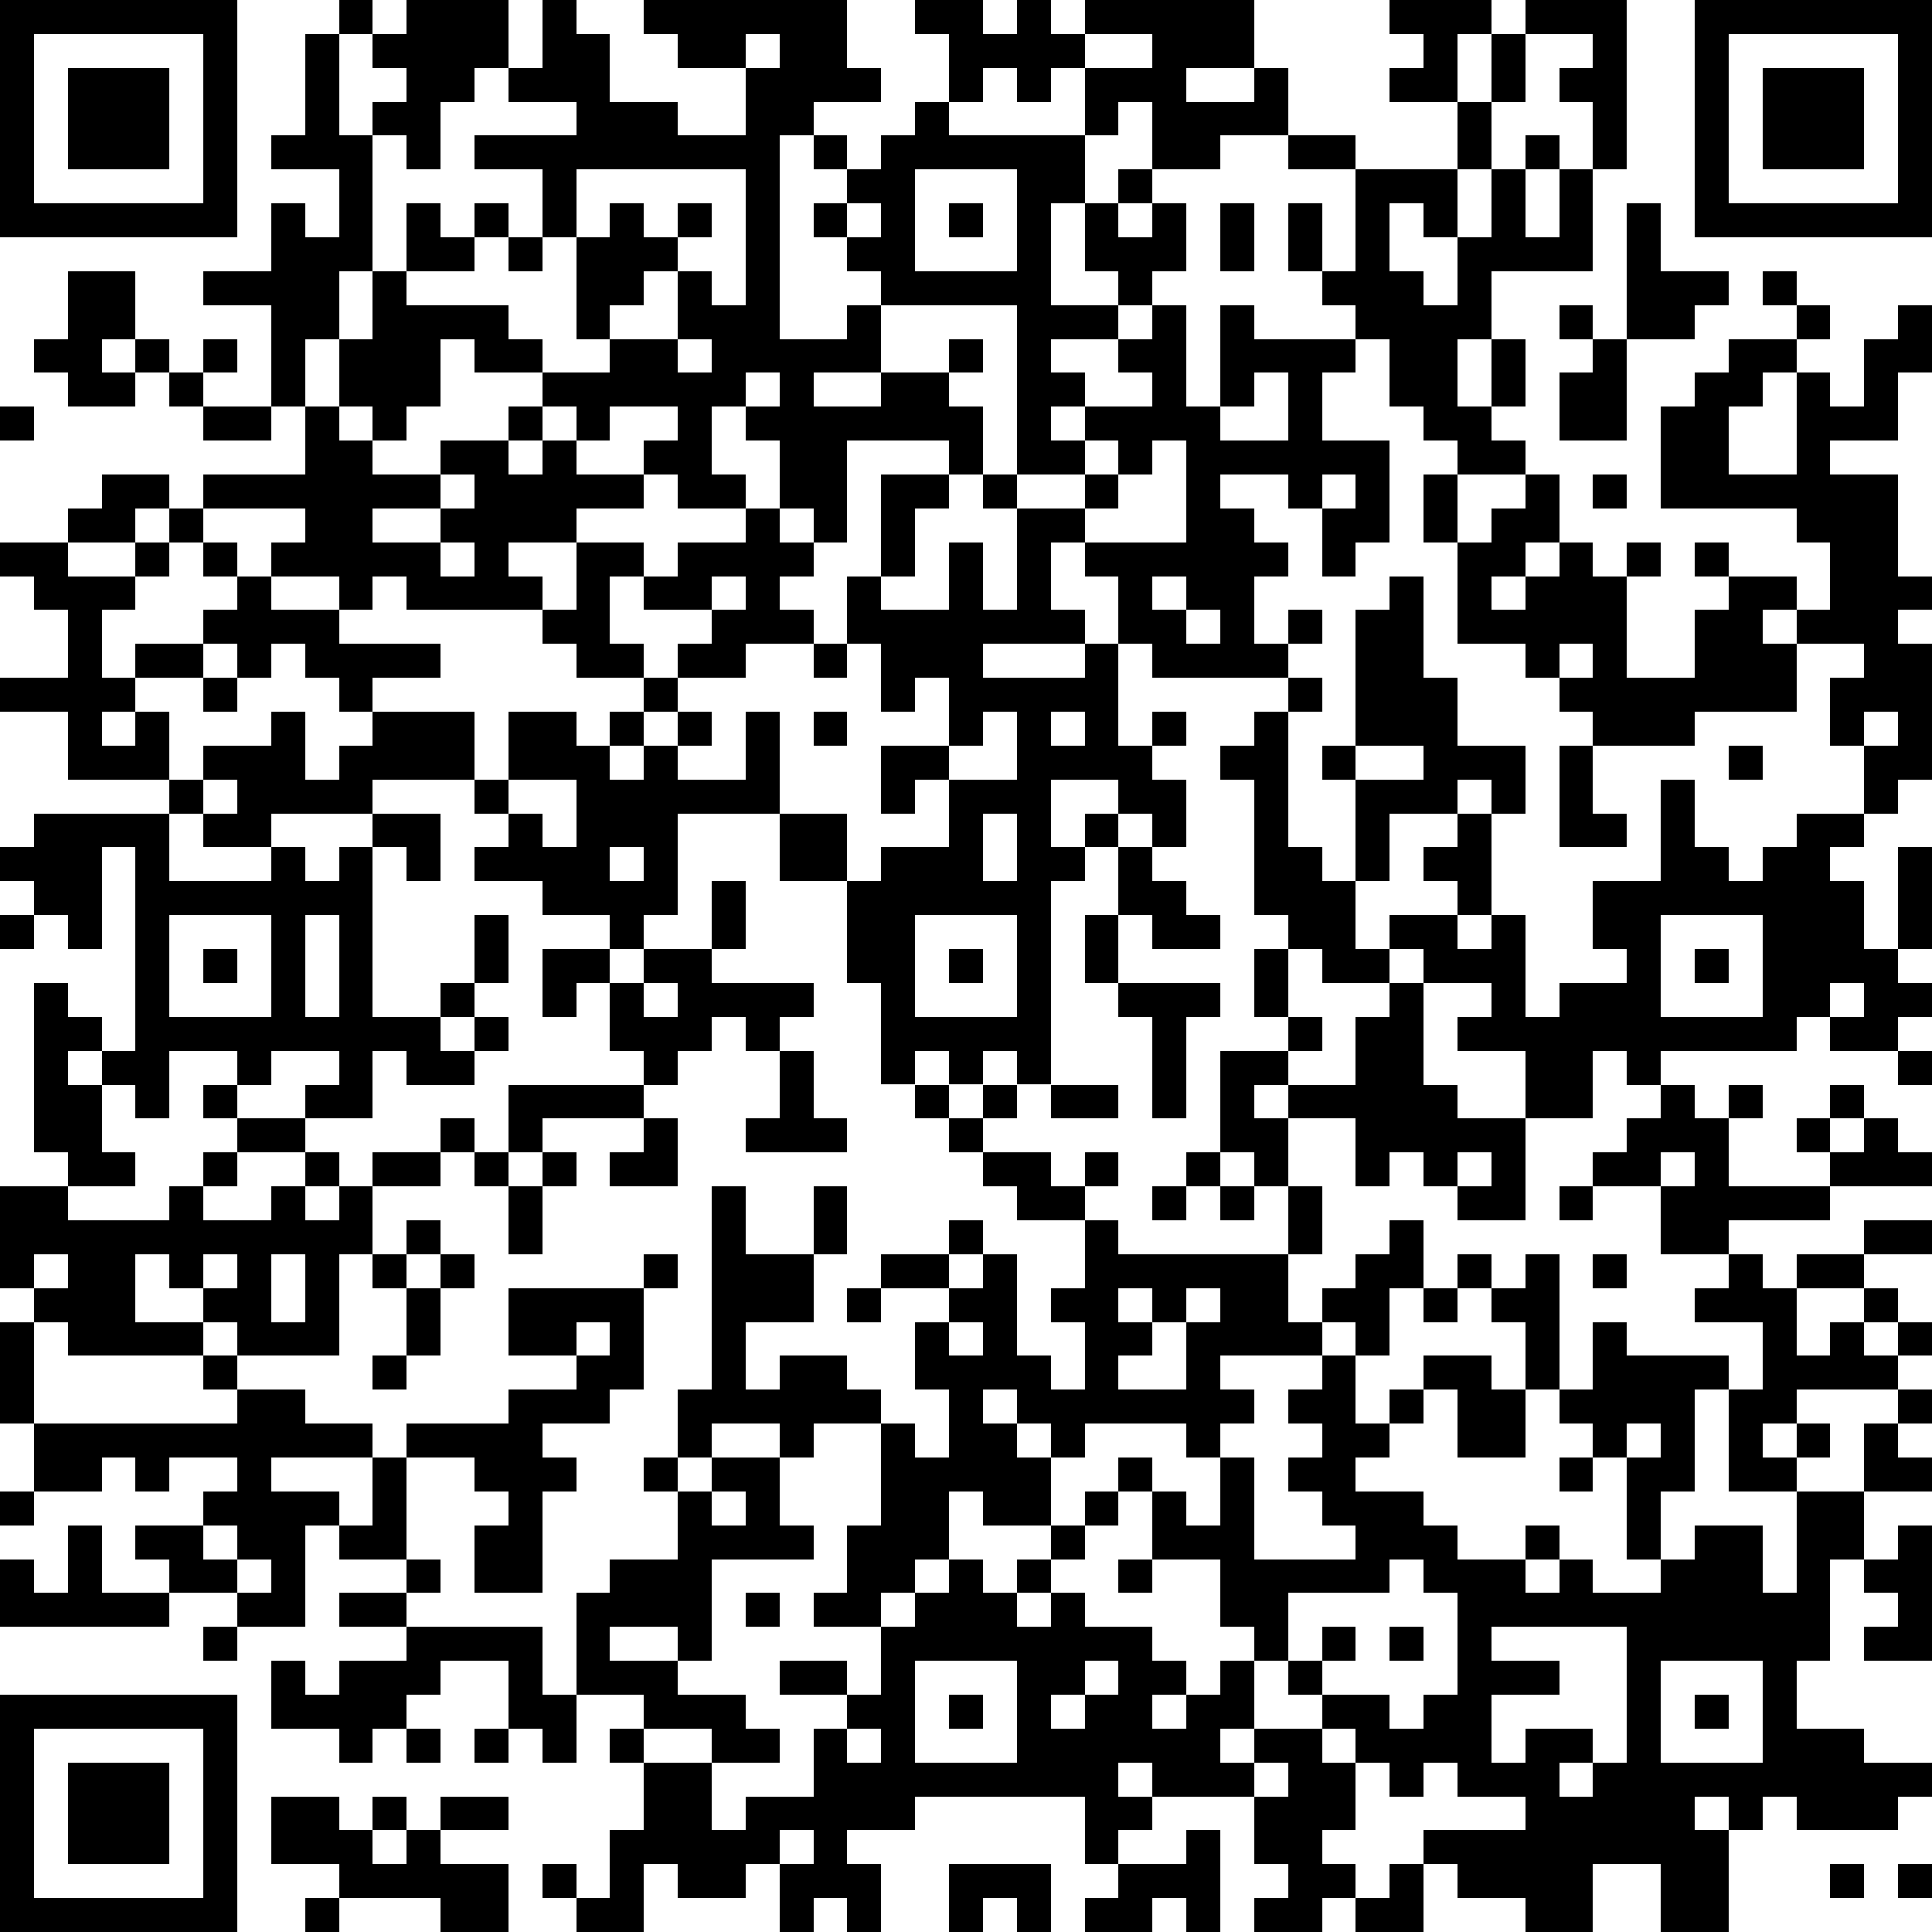
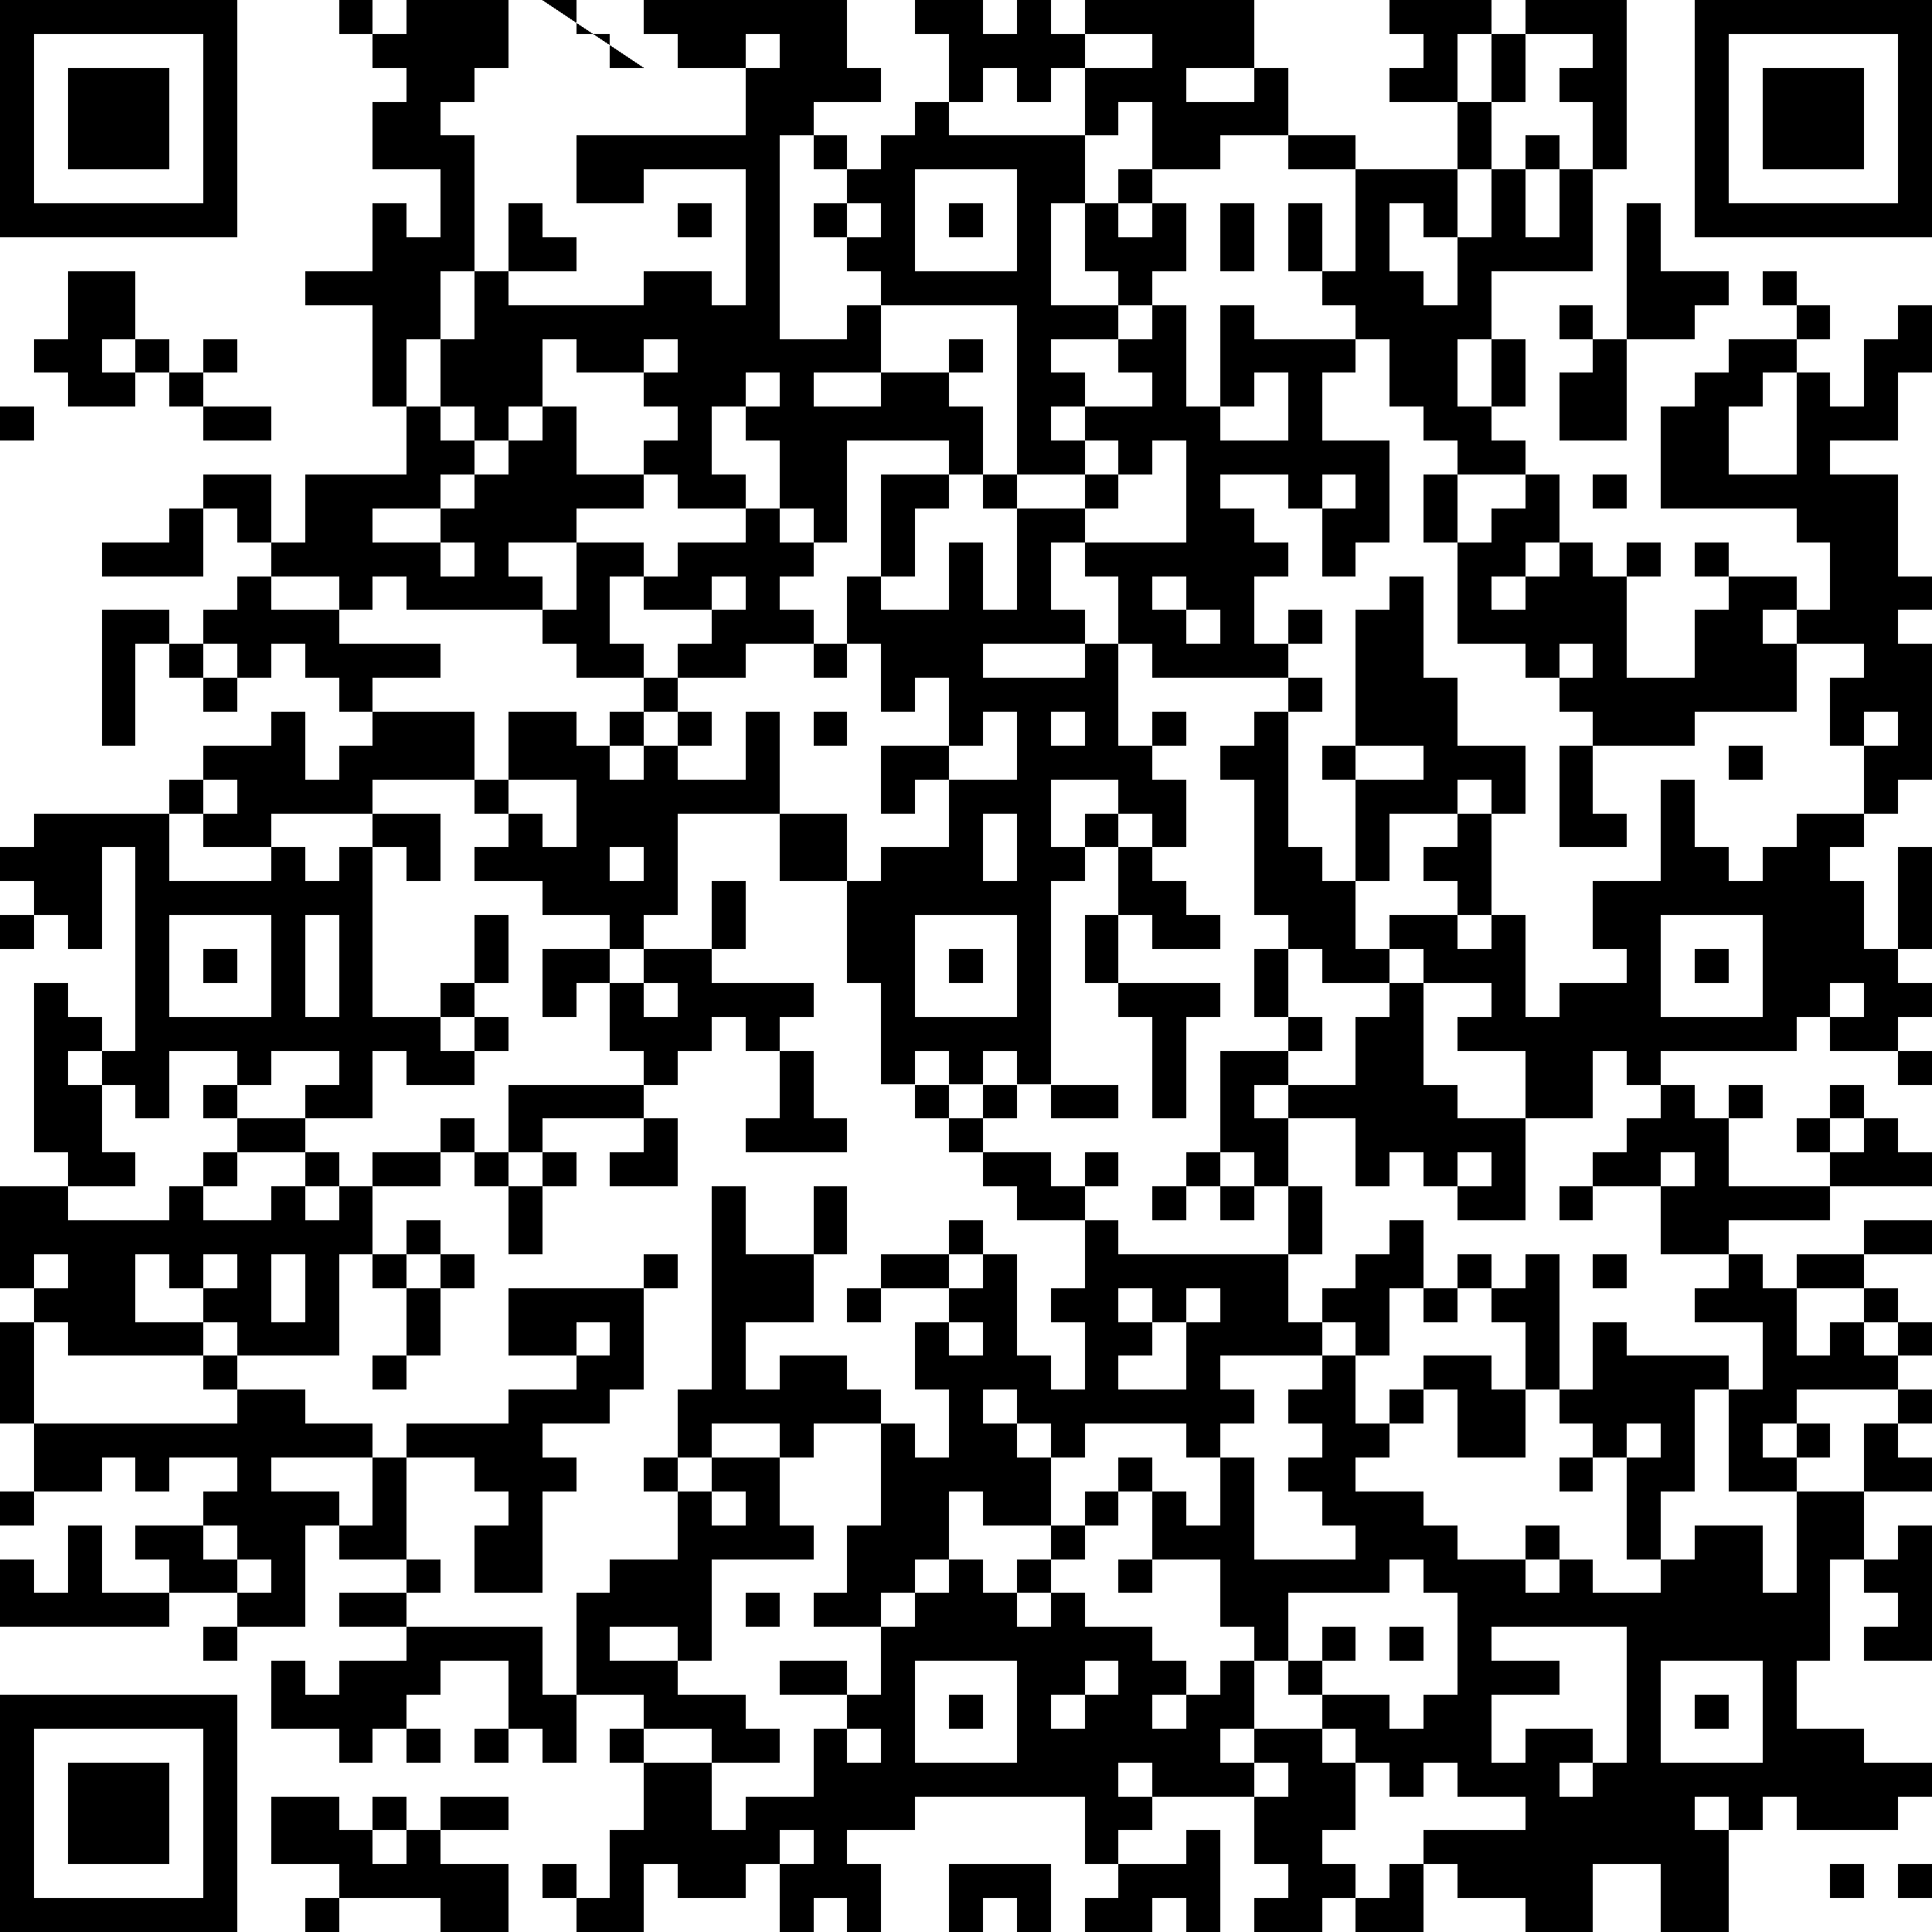
<svg xmlns="http://www.w3.org/2000/svg" version="1.1" width="228" height="228" shape-rendering="crispEdges">
-   <path d="M0 0h7v7h-7zM10 0h1v1h-1zM12 0h3v2h-1v1h-1v2h-1v-1h-1v-1h1v-1h-1v-1h1zM16 0h1v1h1v2h2v1h2v-2h-2v-1h-1v-1h6v2h1v1h-2v1h-1v6h2v-1h1v-1h-1v-1h-1v-1h1v-1h-1v-1h1v1h1v-1h1v-1h1v-2h-1v-1h2v1h1v-1h1v1h1v-1h5v2h-2v1h2v-1h1v2h-2v1h-2v-2h-1v1h-1v-2h-1v1h-1v-1h-1v1h-1v1h4v2h-1v3h2v-1h-1v-2h1v-1h1v1h-1v1h1v-1h1v2h-1v1h-1v1h-2v1h1v1h-1v1h1v-1h2v-1h-1v-1h1v-1h1v3h1v-3h1v1h3v-1h-1v-1h-1v-2h1v2h1v-3h-2v-1h2v1h3v-2h-2v-1h1v-1h-1v-1h3v1h-1v2h1v-2h1v-1h3v5h-1v-2h-1v-1h1v-1h-2v2h-1v2h-1v2h-1v-1h-1v2h1v1h1v-2h1v-2h1v-1h1v1h-1v2h1v-2h1v3h-3v2h-1v2h1v-2h1v2h-1v1h1v1h-2v-1h-1v-1h-1v-2h-1v1h-1v2h2v3h-1v1h-1v-2h-1v-1h-2v1h1v1h1v1h-1v2h1v-1h1v1h-1v1h-4v-1h-1v-2h-1v-1h-1v2h1v1h-3v1h3v-1h1v3h1v-1h1v1h-1v1h1v2h-1v-1h-1v-1h-2v2h1v-1h1v1h-1v1h-1v6h-1v-1h-1v1h-1v-1h-1v1h-1v-3h-1v-3h-2v-2h-3v3h-1v1h-1v-1h-2v-1h-2v-1h1v-1h-1v-1h-3v1h-3v1h-2v-1h-1v-1h-3v-2h-2v-1h2v-2h-1v-1h-1v-1h2v-1h1v-1h2v1h-1v1h-2v1h2v-1h1v-1h1v-1h3v-2h-1v-3h-2v-1h2v-2h1v1h1v-2h-2v-1h1v-3h1v3h1v4h-1v2h-1v2h1v-2h1v-2h1v-2h1v1h1v-1h1v1h-1v1h-2v1h3v1h1v1h-2v-1h-1v2h-1v1h-1v-1h-1v1h1v1h2v-1h2v-1h1v-1h2v-1h-1v-3h-1v-2h-2v-1h3v-1h-2v-1h1zM50 0h7v7h-7zM1 1v5h5v-5zM22 1v1h1v-1zM32 1v1h2v-1zM51 1v5h5v-5zM2 2h3v3h-3zM52 2h3v3h-3zM17 5v2h1v-1h1v1h1v-1h1v1h-1v1h-1v1h-1v1h2v-2h1v1h1v-4zM27 5v3h3v-3zM25 6v1h1v-1zM28 6h1v1h-1zM36 6h1v2h-1zM48 6h1v2h2v1h-1v1h-2zM15 7h1v1h-1zM2 8h2v2h-1v1h1v-1h1v1h-1v1h-2v-1h-1v-1h1zM52 8h1v1h-1zM26 9v2h-2v1h2v-1h2v-1h1v1h-1v1h1v2h-1v-1h-3v3h-1v-1h-1v-2h-1v-1h-1v2h1v1h-2v-1h-1v-1h1v-1h-2v1h-1v-1h-1v1h-1v1h1v-1h1v1h2v1h-2v1h-2v1h1v1h-4v-1h-1v1h-1v-1h-2v-1h1v-1h-3v1h-1v1h-1v1h-1v2h1v-1h2v-1h1v-1h-1v-1h1v1h1v1h2v1h3v1h-2v1h-1v-1h-1v-1h-1v1h-1v-1h-1v1h-2v1h-1v1h1v-1h1v2h1v-1h2v-1h1v2h1v-1h1v-1h3v2h1v-2h2v1h1v-1h1v-1h-2v-1h-1v-1h1v-2h2v1h-1v2h1v1h1v-1h1v-1h-2v-1h1v-1h2v-1h1v1h1v1h-1v1h1v1h-2v1h-2v1h-1v1h-1v1h1v-1h1v-1h1v1h-1v1h2v-2h1v3h2v2h1v-1h2v-2h-1v1h-1v-2h2v-2h-1v1h-1v-2h-1v-2h1v-3h2v1h-1v2h-1v1h2v-2h1v2h1v-3h-1v-1h1v-5zM46 9h1v1h-1zM53 9h1v1h-1zM56 9h1v2h-1v2h-2v1h2v3h1v1h-1v1h1v4h-1v1h-1v-2h-1v-2h1v-1h-2v-1h-1v1h1v2h-3v1h-3v-1h-1v-1h-1v-1h-2v-3h-1v-2h1v2h1v-1h1v-1h1v2h-1v1h-1v1h1v-1h1v-1h1v1h1v-1h1v1h-1v3h2v-2h1v-1h-1v-1h1v1h2v1h1v-2h-1v-1h-4v-3h1v-1h1v-1h2v1h-1v1h-1v2h2v-3h1v1h1v-2h1zM6 10h1v1h-1zM20 10v1h1v-1zM47 10h1v3h-2v-2h1zM5 11h1v1h-1zM22 11v1h1v-1zM37 11v1h-1v1h2v-2zM0 12h1v1h-1zM6 12h2v1h-2zM32 13v1h-2v1h2v-1h1v-1zM34 13v1h-1v1h-1v1h3v-3zM13 14v1h-2v1h2v-1h1v-1zM39 14v1h1v-1zM47 14h1v1h-1zM13 16v1h1v-1zM21 17v1h1v-1zM34 17v1h1v-1zM41 17h1v3h1v2h2v2h-1v-1h-1v1h-2v2h-1v-3h-1v-1h1v-4h1zM35 18v1h1v-1zM24 19h1v1h-1zM46 19v1h1v-1zM6 20h1v1h-1zM38 20h1v1h-1zM24 21h1v1h-1zM29 21v1h-1v1h2v-2zM31 21v1h1v-1zM37 21h1v4h1v1h1v2h1v-1h2v-1h-1v-1h1v-1h1v3h-1v1h1v-1h1v3h1v-1h2v-1h-1v-2h2v-3h1v2h1v1h1v-1h1v-1h2v1h-1v1h1v2h1v-3h1v3h-1v1h1v1h-1v1h-2v-1h-1v1h-4v1h-1v-1h-1v2h-2v-2h-2v-1h1v-1h-2v-1h-1v1h-2v-1h-1v-1h-1v-4h-1v-1h1zM55 21v1h1v-1zM40 22v1h2v-1zM46 22h1v2h1v1h-2zM51 22h1v1h-1zM6 23v1h1v-1zM15 23v1h1v1h1v-2zM1 24h4v2h3v-1h1v1h1v-1h1v-1h2v2h-1v-1h-1v5h2v-1h1v-2h1v2h-1v1h-1v1h1v-1h1v1h-1v1h-2v-1h-1v2h-2v-1h1v-1h-2v1h-1v-1h-2v2h-1v-1h-1v-1h-1v1h1v2h1v1h-2v-1h-1v-5h1v1h1v1h1v-6h-1v3h-1v-1h-1v-1h-1v-1h1zM29 24v2h1v-2zM18 25v1h1v-1zM33 25h1v1h1v1h1v1h-2v-1h-1zM21 26h1v2h-1zM0 27h1v1h-1zM5 27v3h3v-3zM9 27v3h1v-3zM27 27v3h3v-3zM32 27h1v2h-1zM49 27v3h3v-3zM6 28h1v1h-1zM16 28h2v1h-1v1h-1zM19 28h2v1h3v1h-1v1h-1v-1h-1v1h-1v1h-1v-1h-1v-2h1zM28 28h1v1h-1zM37 28h1v2h-1zM50 28h1v1h-1zM19 29v1h1v-1zM33 29h3v1h-1v3h-1v-3h-1zM41 29h1v3h1v1h2v3h-2v-1h-1v-1h-1v1h-1v-2h-2v-1h-1v1h1v2h-1v-1h-1v-3h2v-1h1v1h-1v1h2v-2h1zM54 29v1h1v-1zM23 31h1v2h1v1h-3v-1h1zM56 31h1v1h-1zM6 32h1v1h-1zM15 32h4v1h-3v1h-1zM27 32h1v1h-1zM29 32h1v1h-1zM31 32h2v1h-2zM49 32h1v1h1v-1h1v1h-1v2h3v-1h-1v-1h1v-1h1v1h-1v1h1v-1h1v1h1v1h-3v1h-3v1h-2v-2h-2v-1h1v-1h1zM7 33h2v1h-2zM13 33h1v1h-1zM19 33h1v2h-2v-1h1zM28 33h1v1h-1zM6 34h1v1h-1zM9 34h1v1h-1zM11 34h2v1h-2zM14 34h1v1h-1zM16 34h1v1h-1zM29 34h2v1h1v-1h1v1h-1v1h-2v-1h-1zM35 34h1v1h-1zM43 34v1h1v-1zM49 34v1h1v-1zM0 35h2v1h3v-1h1v1h2v-1h1v1h1v-1h1v2h-1v3h-3v-1h-1v-1h-1v-1h-1v2h2v1h-4v-1h-1v-1h-1zM15 35h1v2h-1zM21 35h1v2h2v-2h1v2h-1v2h-2v2h1v-1h2v1h1v1h-2v1h-1v-1h-2v1h-1v-2h1zM34 35h1v1h-1zM36 35h1v1h-1zM38 35h1v2h-1zM46 35h1v1h-1zM12 36h1v1h-1zM28 36h1v1h-1zM32 36h1v1h5v2h1v-1h1v-1h1v-1h1v2h-1v2h-1v-1h-1v1h-3v1h1v1h-1v1h-1v-1h-3v1h-1v-1h-1v-1h-1v1h1v1h1v2h-2v-1h-1v2h-1v1h-1v1h-2v-1h1v-2h1v-3h1v1h1v-2h-1v-2h1v-1h-2v-1h2v1h1v-1h1v3h1v1h1v-2h-1v-1h1zM55 36h2v1h-2zM1 37v1h1v-1zM6 37v1h1v-1zM8 37v2h1v-2zM11 37h1v1h-1zM13 37h1v1h-1zM19 37h1v1h-1zM43 37h1v1h-1zM45 37h1v4h-1v-2h-1v-1h1zM47 37h1v1h-1zM51 37h1v1h1v-1h2v1h-2v2h1v-1h1v-1h1v1h-1v1h1v-1h1v1h-1v1h-3v1h-1v1h1v-1h1v1h-1v1h-2v-3h-1v3h-1v2h-1v-3h-1v-1h-1v-1h1v-2h1v1h3v1h1v-2h-2v-1h1zM12 38h1v2h-1zM15 38h4v3h-1v1h-2v1h1v1h-1v3h-2v-2h1v-1h-1v-1h-2v-1h3v-1h2v-1h-2zM25 38h1v1h-1zM33 38v1h1v-1zM35 38v1h-1v1h-1v1h2v-2h1v-1zM42 38h1v1h-1zM0 39h1v3h-1zM17 39v1h1v-1zM28 39v1h1v-1zM6 40h1v1h-1zM11 40h1v1h-1zM39 40h1v2h1v-1h1v-1h2v1h1v2h-2v-2h-1v1h-1v1h-1v1h2v1h1v1h2v-1h1v1h-1v1h1v-1h1v1h2v-1h1v-1h2v2h1v-3h2v-2h1v-1h1v1h-1v1h1v1h-2v2h-1v3h-1v2h2v1h2v1h-1v1h-3v-1h-1v1h-1v-1h-1v1h1v3h-2v-2h-2v2h-2v-1h-2v-1h-1v-1h3v-1h-2v-1h-1v1h-1v-1h-1v-1h-1v-1h-1v-1h-1v-1h-1v-2h-2v-2h-1v-1h1v1h1v1h1v-2h1v3h3v-1h-1v-1h-1v-1h1v-1h-1v-1h1zM7 41h2v1h2v1h-3v1h2v1h-1v3h-2v-1h-2v-1h-1v-1h2v-1h1v-1h-2v1h-1v-1h-1v1h-2v-2h6zM48 42v1h1v-1zM11 43h1v3h-2v-1h1zM19 43h1v1h-1zM21 43h2v2h1v1h-3v3h-1v-1h-2v1h2v1h2v1h1v1h-2v-1h-2v-1h-2v-3h1v-1h2v-2h1zM46 43h1v1h-1zM0 44h1v1h-1zM21 44v1h1v-1zM32 44h1v1h-1zM2 45h1v2h2v1h-5v-2h1v1h1zM6 45v1h1v-1zM31 45h1v1h-1zM56 45h1v4h-2v-1h1v-1h-1v-1h1zM7 46v1h1v-1zM12 46h1v1h-1zM28 46h1v1h1v-1h1v1h-1v1h1v-1h1v1h2v1h1v1h-1v1h1v-1h1v-1h1v2h-1v1h1v-1h2v1h1v2h-1v1h1v1h-1v1h-2v-1h1v-1h-1v-2h-3v-1h-1v1h1v1h-1v1h-1v-2h-5v1h-2v1h1v2h-1v-1h-1v1h-1v-2h-1v1h-2v-1h-1v2h-2v-1h-1v-1h1v1h1v-2h1v-2h-1v-1h1v1h2v2h1v-1h2v-2h1v-1h-2v-1h2v1h1v-2h1v-1h1zM33 46h1v1h-1zM41 46v1h-3v2h1v-1h1v1h-1v1h2v1h1v-1h1v-3h-1v-1zM10 47h2v1h-2zM22 47h1v1h-1zM6 48h1v1h-1zM12 48h4v2h1v2h-1v-1h-1v-2h-2v1h-1v1h-1v1h-1v-1h-2v-2h1v1h1v-1h2zM41 48h1v1h-1zM44 48v1h2v1h-2v2h1v-1h2v1h-1v1h1v-1h1v-4zM27 49v3h3v-3zM32 49v1h-1v1h1v-1h1v-1zM49 49v3h3v-3zM0 50h7v7h-7zM28 50h1v1h-1zM50 50h1v1h-1zM1 51v5h5v-5zM12 51h1v1h-1zM14 51h1v1h-1zM25 51v1h1v-1zM2 52h3v3h-3zM37 52v1h1v-1zM8 53h2v1h1v-1h1v1h-1v1h1v-1h1v-1h2v1h-2v1h2v2h-2v-1h-3v-1h-2zM23 54v1h1v-1zM35 54h1v3h-1v-1h-1v1h-2v-1h1v-1h2zM28 55h3v2h-1v-1h-1v1h-1zM41 55h1v2h-2v-1h1zM54 55h1v1h-1zM56 55h1v1h-1zM9 56h1v1h-1z" style="fill:#000" transform="translate(0,0) scale(4)" />
+   <path d="M0 0h7v7h-7zM10 0h1v1h-1zM12 0h3v2h-1v1h-1v2h-1v-1h-1v-1h1v-1h-1v-1h1zM16 0h1v1h1v2h2v1h2v-2h-2v-1h-1v-1h6v2h1v1h-2v1h-1v6h2v-1h1v-1h-1v-1h-1v-1h1v-1h-1v-1h1v1h1v-1h1v-1h1v-2h-1v-1h2v1h1v-1h1v1h1v-1h5v2h-2v1h2v-1h1v2h-2v1h-2v-2h-1v1h-1v-2h-1v1h-1v-1h-1v1h-1v1h4v2h-1v3h2v-1h-1v-2h1v-1h1v1h-1v1h1v-1h1v2h-1v1h-1v1h-2v1h1v1h-1v1h1v-1h2v-1h-1v-1h1v-1h1v3h1v-3h1v1h3v-1h-1v-1h-1v-2h1v2h1v-3h-2v-1h2v1h3v-2h-2v-1h1v-1h-1v-1h3v1h-1v2h1v-2h1v-1h3v5h-1v-2h-1v-1h1v-1h-2v2h-1v2h-1v2h-1v-1h-1v2h1v1h1v-2h1v-2h1v-1h1v1h-1v2h1v-2h1v3h-3v2h-1v2h1v-2h1v2h-1v1h1v1h-2v-1h-1v-1h-1v-2h-1v1h-1v2h2v3h-1v1h-1v-2h-1v-1h-2v1h1v1h1v1h-1v2h1v-1h1v1h-1v1h-4v-1h-1v-2h-1v-1h-1v2h1v1h-3v1h3v-1h1v3h1v-1h1v1h-1v1h1v2h-1v-1h-1v-1h-2v2h1v-1h1v1h-1v1h-1v6h-1v-1h-1v1h-1v-1h-1v1h-1v-3h-1v-3h-2v-2h-3v3h-1v1h-1v-1h-2v-1h-2v-1h1v-1h-1v-1h-3v1h-3v1h-2v-1h-1v-1v-2h-2v-1h2v-2h-1v-1h-1v-1h2v-1h1v-1h2v1h-1v1h-2v1h2v-1h1v-1h1v-1h3v-2h-1v-3h-2v-1h2v-2h1v1h1v-2h-2v-1h1v-3h1v3h1v4h-1v2h-1v2h1v-2h1v-2h1v-2h1v1h1v-1h1v1h-1v1h-2v1h3v1h1v1h-2v-1h-1v2h-1v1h-1v-1h-1v1h1v1h2v-1h2v-1h1v-1h2v-1h-1v-3h-1v-2h-2v-1h3v-1h-2v-1h1zM50 0h7v7h-7zM1 1v5h5v-5zM22 1v1h1v-1zM32 1v1h2v-1zM51 1v5h5v-5zM2 2h3v3h-3zM52 2h3v3h-3zM17 5v2h1v-1h1v1h1v-1h1v1h-1v1h-1v1h-1v1h2v-2h1v1h1v-4zM27 5v3h3v-3zM25 6v1h1v-1zM28 6h1v1h-1zM36 6h1v2h-1zM48 6h1v2h2v1h-1v1h-2zM15 7h1v1h-1zM2 8h2v2h-1v1h1v-1h1v1h-1v1h-2v-1h-1v-1h1zM52 8h1v1h-1zM26 9v2h-2v1h2v-1h2v-1h1v1h-1v1h1v2h-1v-1h-3v3h-1v-1h-1v-2h-1v-1h-1v2h1v1h-2v-1h-1v-1h1v-1h-2v1h-1v-1h-1v1h-1v1h1v-1h1v1h2v1h-2v1h-2v1h1v1h-4v-1h-1v1h-1v-1h-2v-1h1v-1h-3v1h-1v1h-1v1h-1v2h1v-1h2v-1h1v-1h-1v-1h1v1h1v1h2v1h3v1h-2v1h-1v-1h-1v-1h-1v1h-1v-1h-1v1h-2v1h-1v1h1v-1h1v2h1v-1h2v-1h1v2h1v-1h1v-1h3v2h1v-2h2v1h1v-1h1v-1h-2v-1h-1v-1h1v-2h2v1h-1v2h1v1h1v-1h1v-1h-2v-1h1v-1h2v-1h1v1h1v1h-1v1h1v1h-2v1h-2v1h-1v1h-1v1h1v-1h1v-1h1v1h-1v1h2v-2h1v3h2v2h1v-1h2v-2h-1v1h-1v-2h2v-2h-1v1h-1v-2h-1v-2h1v-3h2v1h-1v2h-1v1h2v-2h1v2h1v-3h-1v-1h1v-5zM46 9h1v1h-1zM53 9h1v1h-1zM56 9h1v2h-1v2h-2v1h2v3h1v1h-1v1h1v4h-1v1h-1v-2h-1v-2h1v-1h-2v-1h-1v1h1v2h-3v1h-3v-1h-1v-1h-1v-1h-2v-3h-1v-2h1v2h1v-1h1v-1h1v2h-1v1h-1v1h1v-1h1v-1h1v1h1v-1h1v1h-1v3h2v-2h1v-1h-1v-1h1v1h2v1h1v-2h-1v-1h-4v-3h1v-1h1v-1h2v1h-1v1h-1v2h2v-3h1v1h1v-2h1zM6 10h1v1h-1zM20 10v1h1v-1zM47 10h1v3h-2v-2h1zM5 11h1v1h-1zM22 11v1h1v-1zM37 11v1h-1v1h2v-2zM0 12h1v1h-1zM6 12h2v1h-2zM32 13v1h-2v1h2v-1h1v-1zM34 13v1h-1v1h-1v1h3v-3zM13 14v1h-2v1h2v-1h1v-1zM39 14v1h1v-1zM47 14h1v1h-1zM13 16v1h1v-1zM21 17v1h1v-1zM34 17v1h1v-1zM41 17h1v3h1v2h2v2h-1v-1h-1v1h-2v2h-1v-3h-1v-1h1v-4h1zM35 18v1h1v-1zM24 19h1v1h-1zM46 19v1h1v-1zM6 20h1v1h-1zM38 20h1v1h-1zM24 21h1v1h-1zM29 21v1h-1v1h2v-2zM31 21v1h1v-1zM37 21h1v4h1v1h1v2h1v-1h2v-1h-1v-1h1v-1h1v3h-1v1h1v-1h1v3h1v-1h2v-1h-1v-2h2v-3h1v2h1v1h1v-1h1v-1h2v1h-1v1h1v2h1v-3h1v3h-1v1h1v1h-1v1h-2v-1h-1v1h-4v1h-1v-1h-1v2h-2v-2h-2v-1h1v-1h-2v-1h-1v1h-2v-1h-1v-1h-1v-4h-1v-1h1zM55 21v1h1v-1zM40 22v1h2v-1zM46 22h1v2h1v1h-2zM51 22h1v1h-1zM6 23v1h1v-1zM15 23v1h1v1h1v-2zM1 24h4v2h3v-1h1v1h1v-1h1v-1h2v2h-1v-1h-1v5h2v-1h1v-2h1v2h-1v1h-1v1h1v-1h1v1h-1v1h-2v-1h-1v2h-2v-1h1v-1h-2v1h-1v-1h-2v2h-1v-1h-1v-1h-1v1h1v2h1v1h-2v-1h-1v-5h1v1h1v1h1v-6h-1v3h-1v-1h-1v-1h-1v-1h1zM29 24v2h1v-2zM18 25v1h1v-1zM33 25h1v1h1v1h1v1h-2v-1h-1zM21 26h1v2h-1zM0 27h1v1h-1zM5 27v3h3v-3zM9 27v3h1v-3zM27 27v3h3v-3zM32 27h1v2h-1zM49 27v3h3v-3zM6 28h1v1h-1zM16 28h2v1h-1v1h-1zM19 28h2v1h3v1h-1v1h-1v-1h-1v1h-1v1h-1v-1h-1v-2h1zM28 28h1v1h-1zM37 28h1v2h-1zM50 28h1v1h-1zM19 29v1h1v-1zM33 29h3v1h-1v3h-1v-3h-1zM41 29h1v3h1v1h2v3h-2v-1h-1v-1h-1v1h-1v-2h-2v-1h-1v1h1v2h-1v-1h-1v-3h2v-1h1v1h-1v1h2v-2h1zM54 29v1h1v-1zM23 31h1v2h1v1h-3v-1h1zM56 31h1v1h-1zM6 32h1v1h-1zM15 32h4v1h-3v1h-1zM27 32h1v1h-1zM29 32h1v1h-1zM31 32h2v1h-2zM49 32h1v1h1v-1h1v1h-1v2h3v-1h-1v-1h1v-1h1v1h-1v1h1v-1h1v1h1v1h-3v1h-3v1h-2v-2h-2v-1h1v-1h1zM7 33h2v1h-2zM13 33h1v1h-1zM19 33h1v2h-2v-1h1zM28 33h1v1h-1zM6 34h1v1h-1zM9 34h1v1h-1zM11 34h2v1h-2zM14 34h1v1h-1zM16 34h1v1h-1zM29 34h2v1h1v-1h1v1h-1v1h-2v-1h-1zM35 34h1v1h-1zM43 34v1h1v-1zM49 34v1h1v-1zM0 35h2v1h3v-1h1v1h2v-1h1v1h1v-1h1v2h-1v3h-3v-1h-1v-1h-1v-1h-1v2h2v1h-4v-1h-1v-1h-1zM15 35h1v2h-1zM21 35h1v2h2v-2h1v2h-1v2h-2v2h1v-1h2v1h1v1h-2v1h-1v-1h-2v1h-1v-2h1zM34 35h1v1h-1zM36 35h1v1h-1zM38 35h1v2h-1zM46 35h1v1h-1zM12 36h1v1h-1zM28 36h1v1h-1zM32 36h1v1h5v2h1v-1h1v-1h1v-1h1v2h-1v2h-1v-1h-1v1h-3v1h1v1h-1v1h-1v-1h-3v1h-1v-1h-1v-1h-1v1h1v1h1v2h-2v-1h-1v2h-1v1h-1v1h-2v-1h1v-2h1v-3h1v1h1v-2h-1v-2h1v-1h-2v-1h2v1h1v-1h1v3h1v1h1v-2h-1v-1h1zM55 36h2v1h-2zM1 37v1h1v-1zM6 37v1h1v-1zM8 37v2h1v-2zM11 37h1v1h-1zM13 37h1v1h-1zM19 37h1v1h-1zM43 37h1v1h-1zM45 37h1v4h-1v-2h-1v-1h1zM47 37h1v1h-1zM51 37h1v1h1v-1h2v1h-2v2h1v-1h1v-1h1v1h-1v1h1v-1h1v1h-1v1h-3v1h-1v1h1v-1h1v1h-1v1h-2v-3h-1v3h-1v2h-1v-3h-1v-1h-1v-1h1v-2h1v1h3v1h1v-2h-2v-1h1zM12 38h1v2h-1zM15 38h4v3h-1v1h-2v1h1v1h-1v3h-2v-2h1v-1h-1v-1h-2v-1h3v-1h2v-1h-2zM25 38h1v1h-1zM33 38v1h1v-1zM35 38v1h-1v1h-1v1h2v-2h1v-1zM42 38h1v1h-1zM0 39h1v3h-1zM17 39v1h1v-1zM28 39v1h1v-1zM6 40h1v1h-1zM11 40h1v1h-1zM39 40h1v2h1v-1h1v-1h2v1h1v2h-2v-2h-1v1h-1v1h-1v1h2v1h1v1h2v-1h1v1h-1v1h1v-1h1v1h2v-1h1v-1h2v2h1v-3h2v-2h1v-1h1v1h-1v1h1v1h-2v2h-1v3h-1v2h2v1h2v1h-1v1h-3v-1h-1v1h-1v-1h-1v1h1v3h-2v-2h-2v2h-2v-1h-2v-1h-1v-1h3v-1h-2v-1h-1v1h-1v-1h-1v-1h-1v-1h-1v-1h-1v-1h-1v-2h-2v-2h-1v-1h1v1h1v1h1v-2h1v3h3v-1h-1v-1h-1v-1h1v-1h-1v-1h1zM7 41h2v1h2v1h-3v1h2v1h-1v3h-2v-1h-2v-1h-1v-1h2v-1h1v-1h-2v1h-1v-1h-1v1h-2v-2h6zM48 42v1h1v-1zM11 43h1v3h-2v-1h1zM19 43h1v1h-1zM21 43h2v2h1v1h-3v3h-1v-1h-2v1h2v1h2v1h1v1h-2v-1h-2v-1h-2v-3h1v-1h2v-2h1zM46 43h1v1h-1zM0 44h1v1h-1zM21 44v1h1v-1zM32 44h1v1h-1zM2 45h1v2h2v1h-5v-2h1v1h1zM6 45v1h1v-1zM31 45h1v1h-1zM56 45h1v4h-2v-1h1v-1h-1v-1h1zM7 46v1h1v-1zM12 46h1v1h-1zM28 46h1v1h1v-1h1v1h-1v1h1v-1h1v1h2v1h1v1h-1v1h1v-1h1v-1h1v2h-1v1h1v-1h2v1h1v2h-1v1h1v1h-1v1h-2v-1h1v-1h-1v-2h-3v-1h-1v1h1v1h-1v1h-1v-2h-5v1h-2v1h1v2h-1v-1h-1v1h-1v-2h-1v1h-2v-1h-1v2h-2v-1h-1v-1h1v1h1v-2h1v-2h-1v-1h1v1h2v2h1v-1h2v-2h1v-1h-2v-1h2v1h1v-2h1v-1h1zM33 46h1v1h-1zM41 46v1h-3v2h1v-1h1v1h-1v1h2v1h1v-1h1v-3h-1v-1zM10 47h2v1h-2zM22 47h1v1h-1zM6 48h1v1h-1zM12 48h4v2h1v2h-1v-1h-1v-2h-2v1h-1v1h-1v1h-1v-1h-2v-2h1v1h1v-1h2zM41 48h1v1h-1zM44 48v1h2v1h-2v2h1v-1h2v1h-1v1h1v-1h1v-4zM27 49v3h3v-3zM32 49v1h-1v1h1v-1h1v-1zM49 49v3h3v-3zM0 50h7v7h-7zM28 50h1v1h-1zM50 50h1v1h-1zM1 51v5h5v-5zM12 51h1v1h-1zM14 51h1v1h-1zM25 51v1h1v-1zM2 52h3v3h-3zM37 52v1h1v-1zM8 53h2v1h1v-1h1v1h-1v1h1v-1h1v-1h2v1h-2v1h2v2h-2v-1h-3v-1h-2zM23 54v1h1v-1zM35 54h1v3h-1v-1h-1v1h-2v-1h1v-1h2zM28 55h3v2h-1v-1h-1v1h-1zM41 55h1v2h-2v-1h1zM54 55h1v1h-1zM56 55h1v1h-1zM9 56h1v1h-1z" style="fill:#000" transform="translate(0,0) scale(4)" />
</svg>